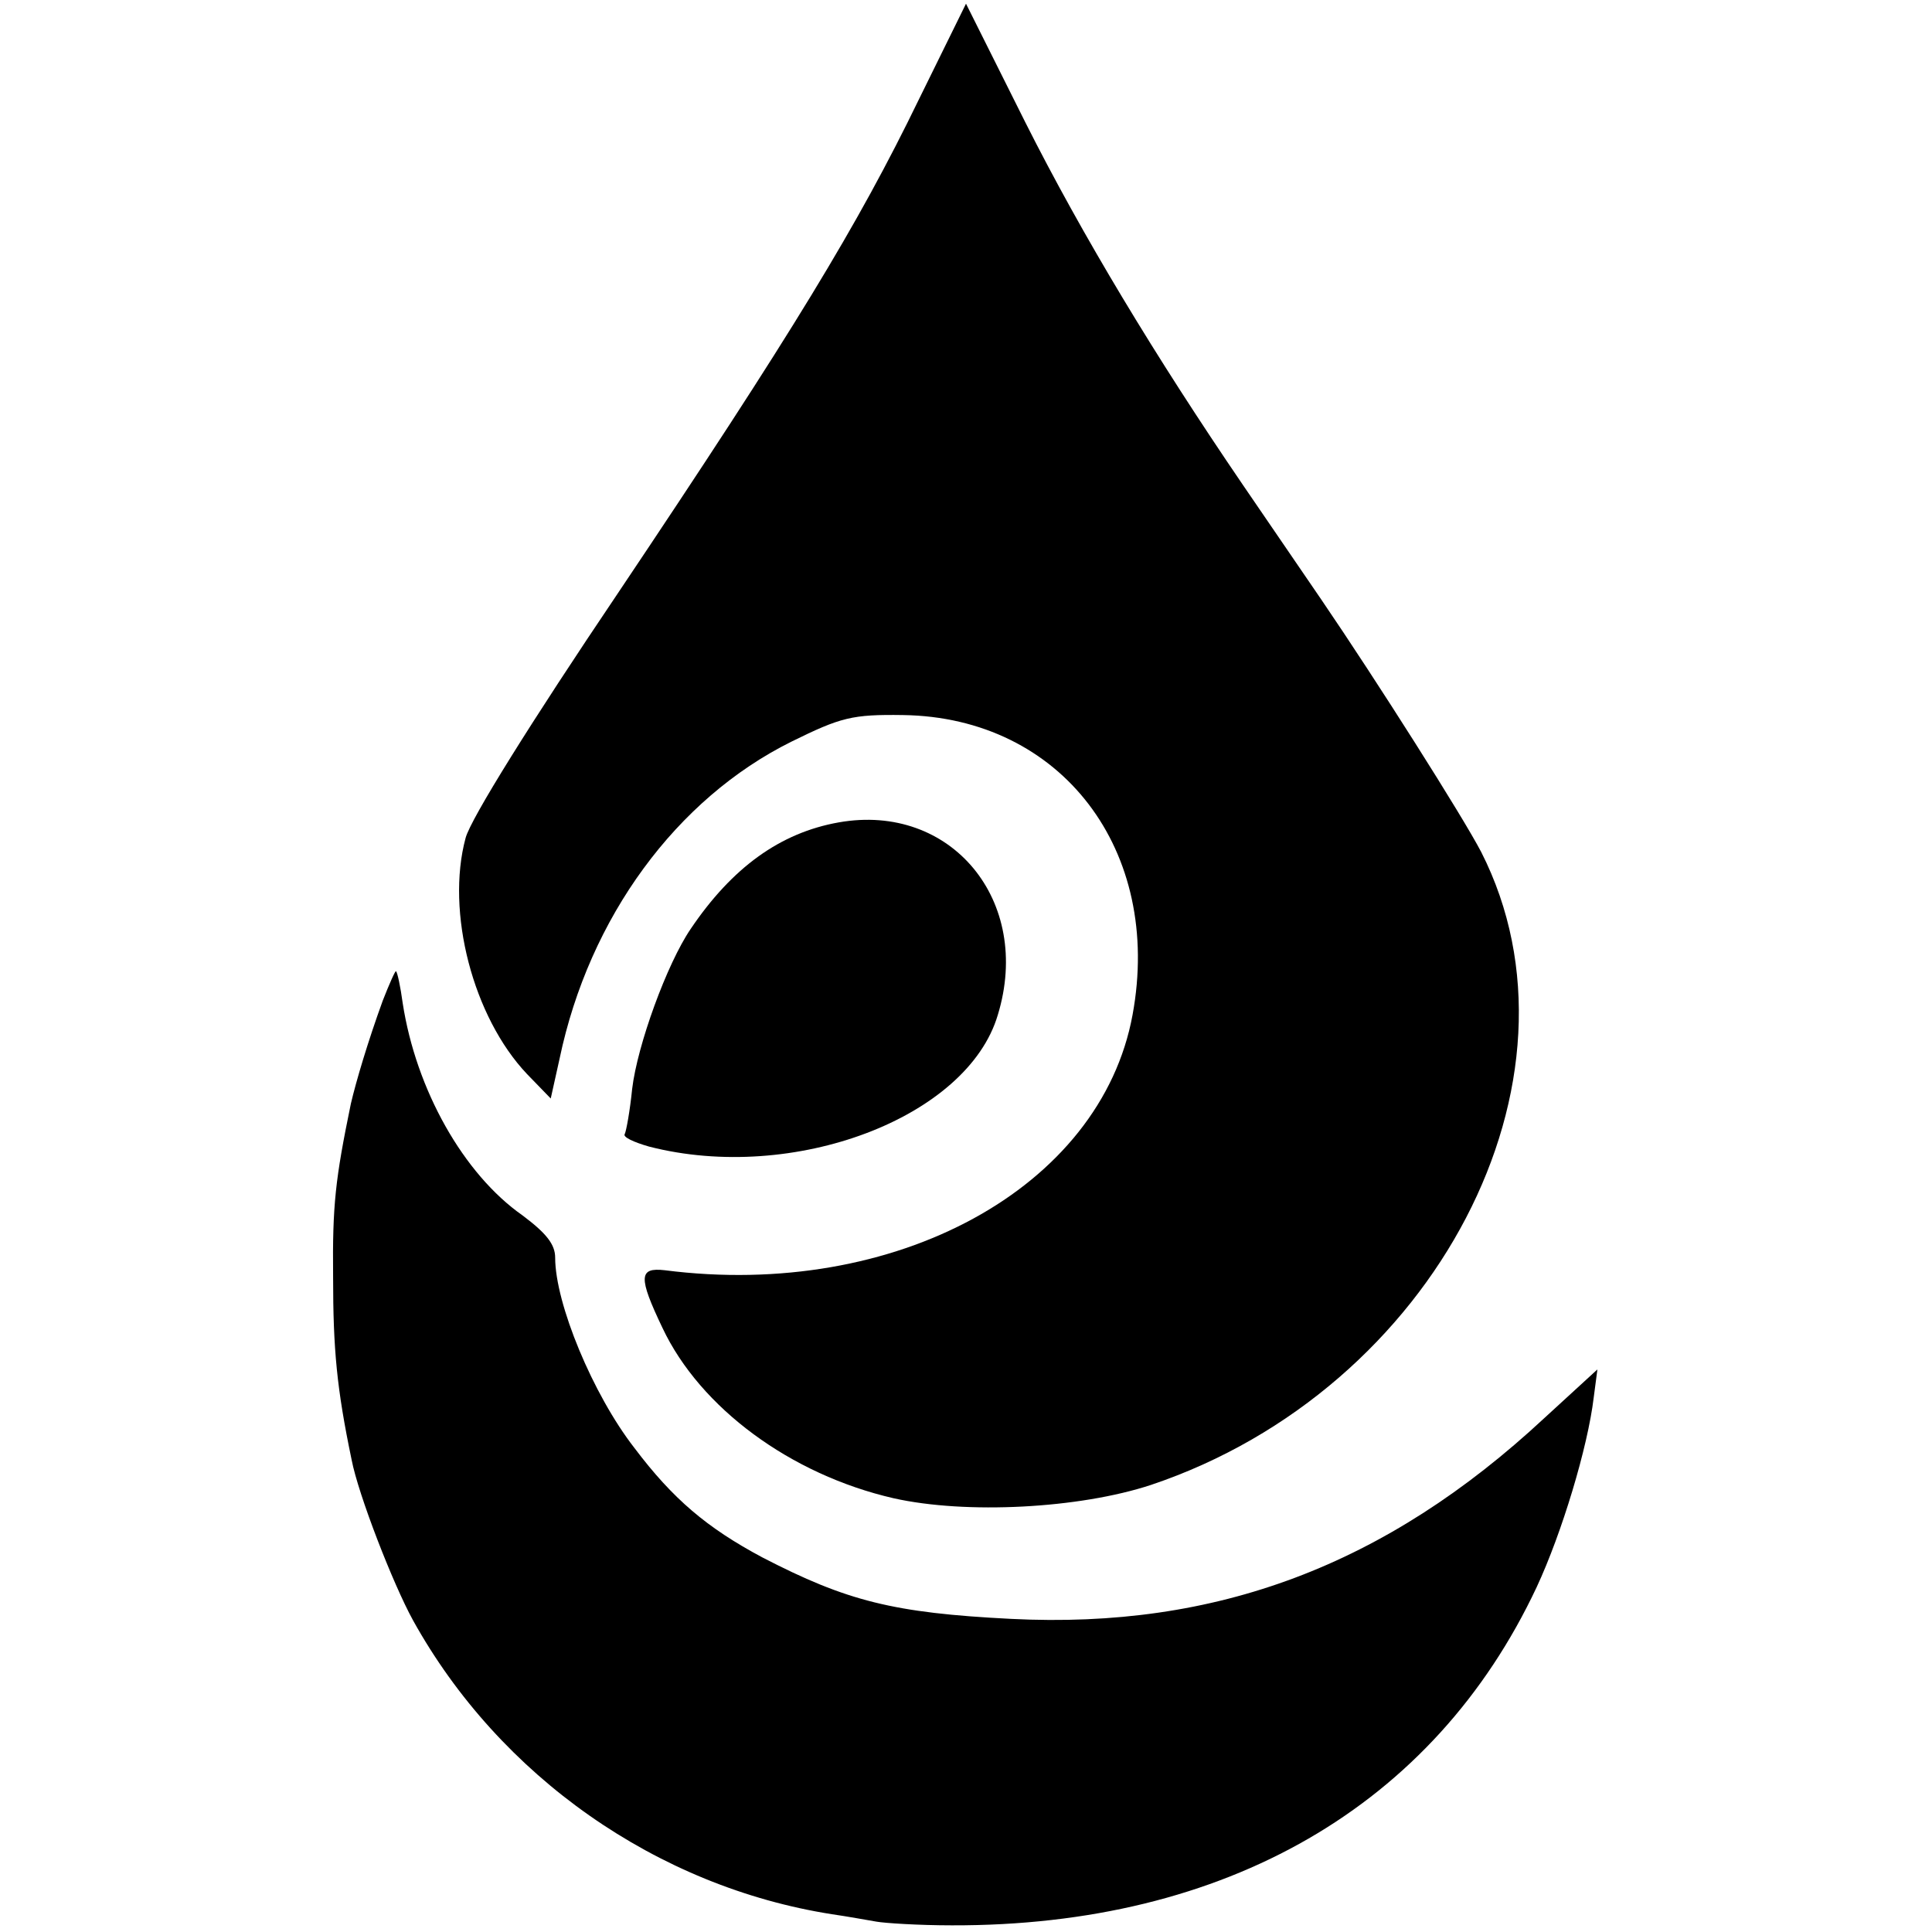
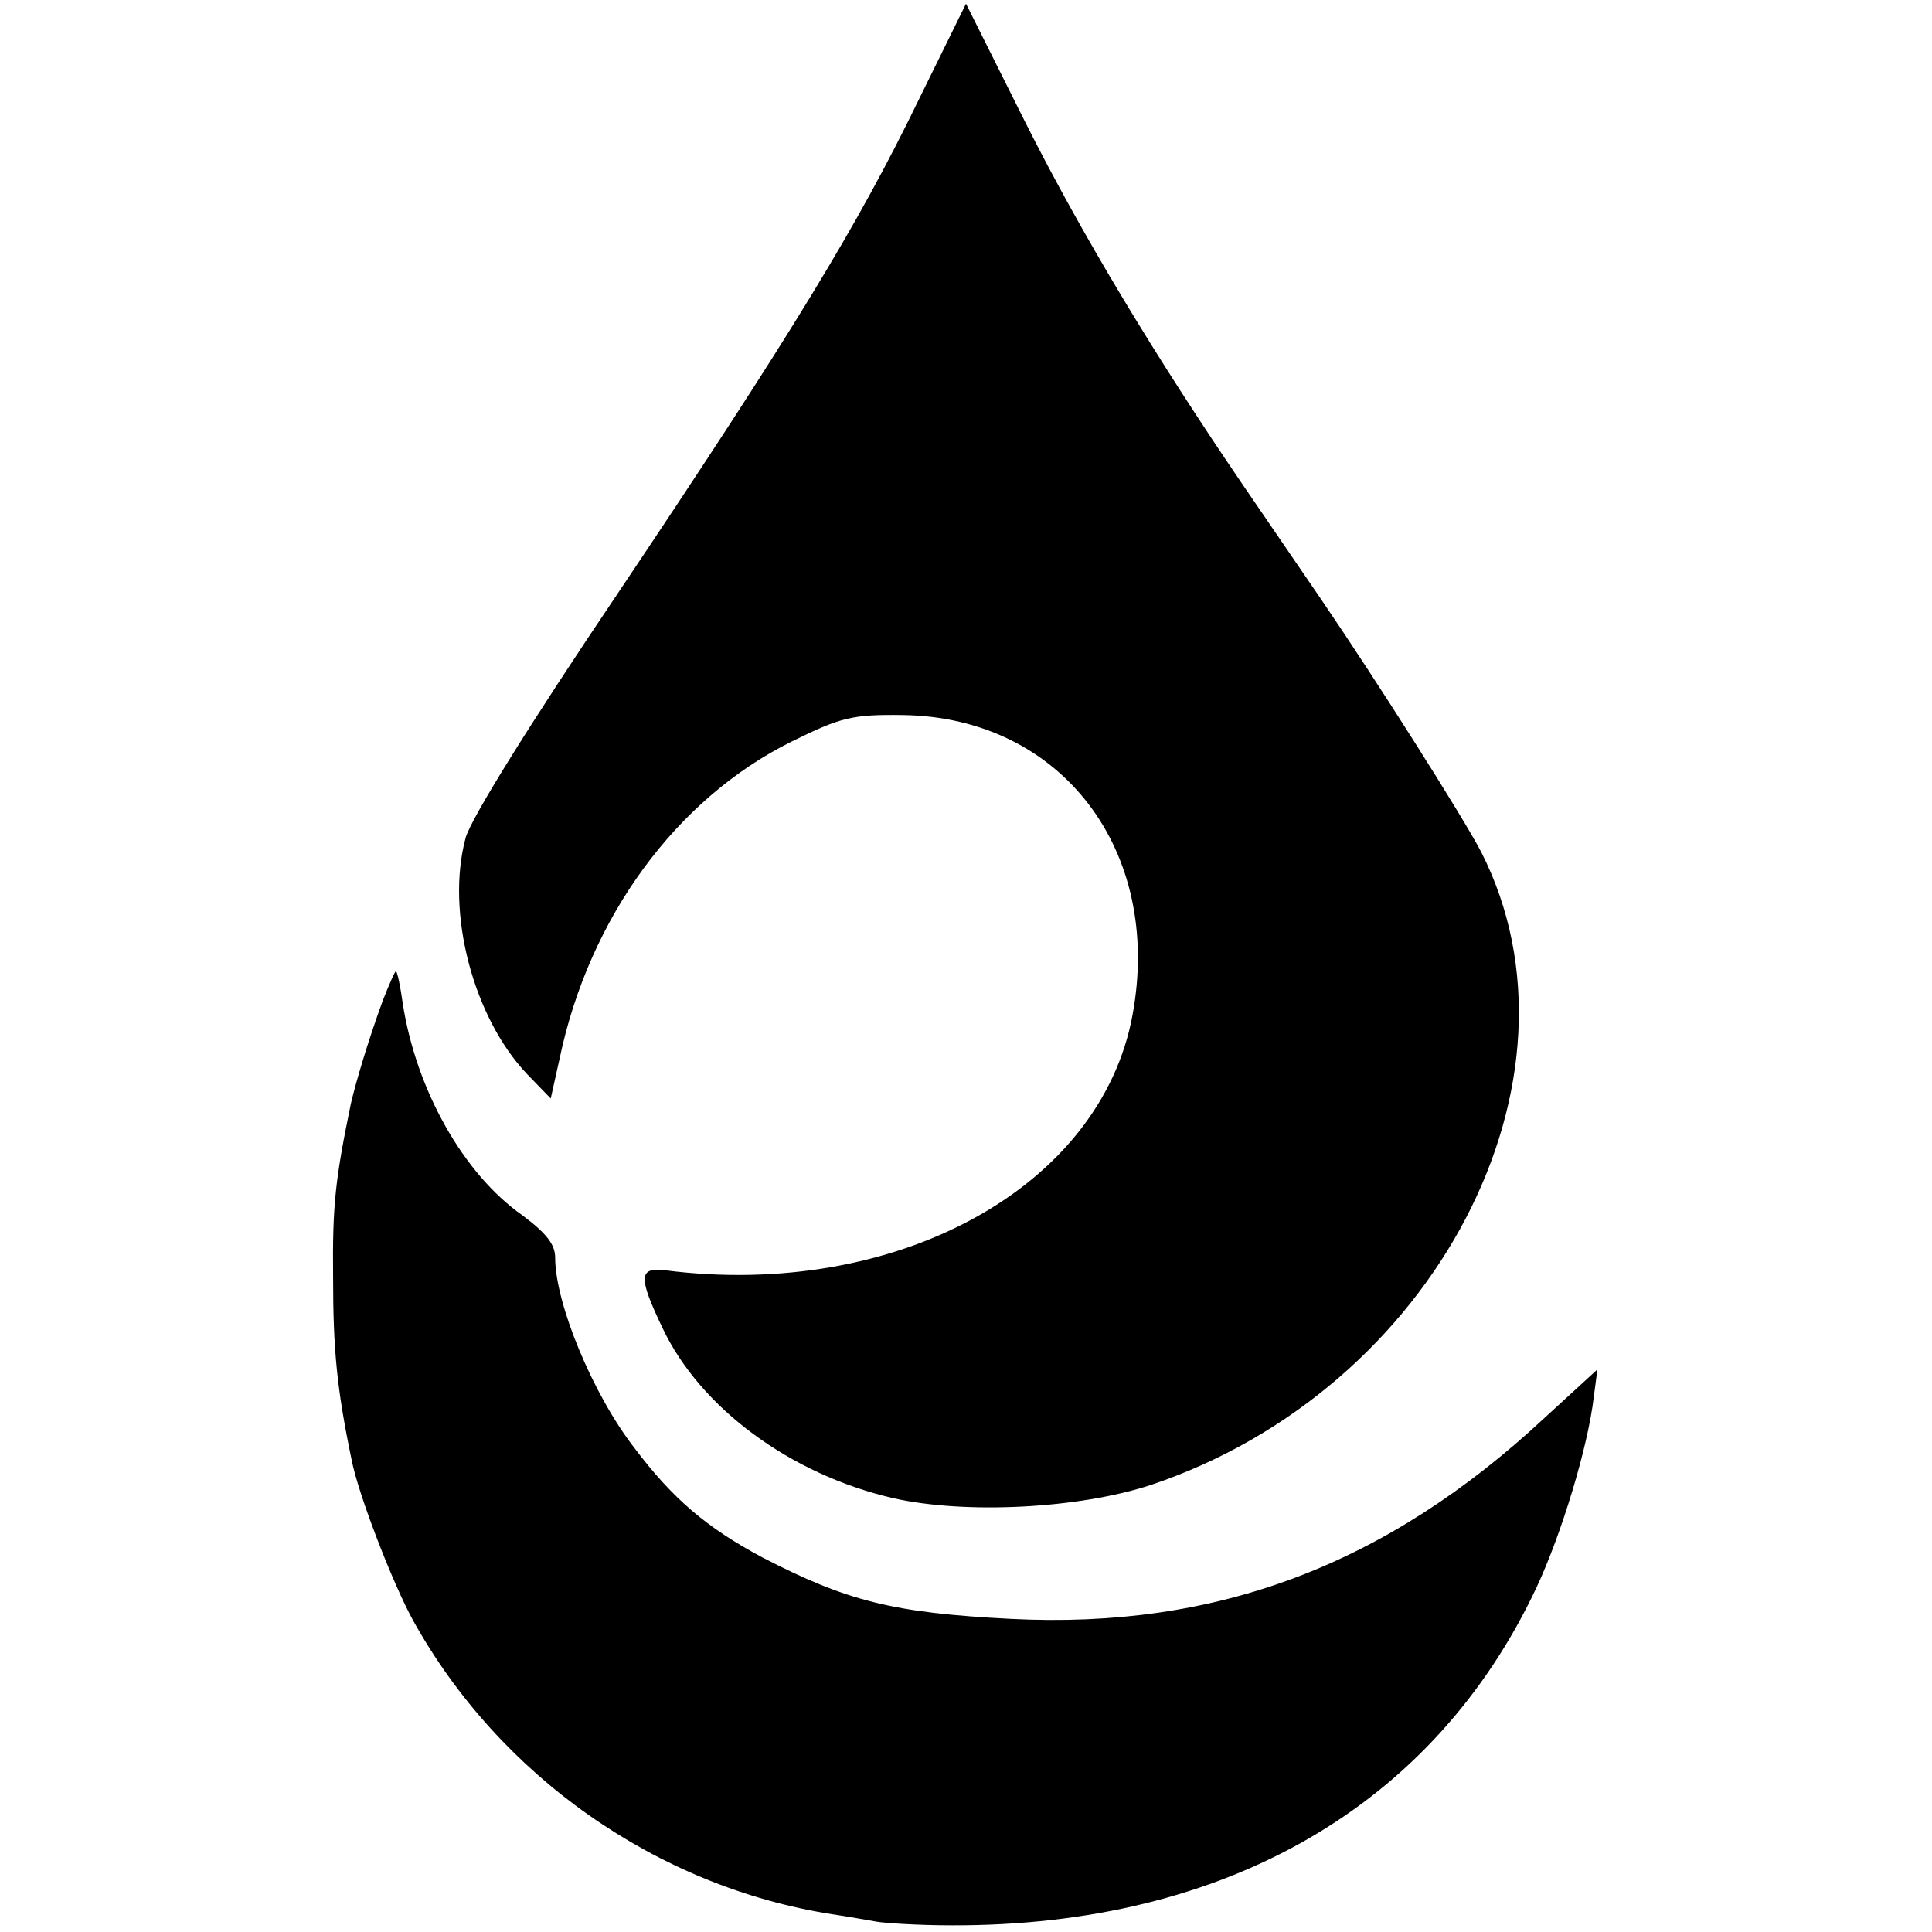
<svg xmlns="http://www.w3.org/2000/svg" version="1.0" width="261pt" height="261pt" viewBox="0 0 261 261" preserveAspectRatio="xMidYMid meet">
  <g transform="translate(0,261) scale(0.1,-0.1)" fill="#000000" stroke="none">
    <path d="M1241 2475 c-82 -169 -170 -314 -406 -666 -118 -175 -199 -305 -206 -331 -27 -100 10 -242 83 -319 l32 -33 12 54 c40 191 158 351 313 428 67 33 82 37 151 36 214 -3 351 -183 310 -405 -43 -234 -320 -385 -632 -345 -35 4 -36 -9 -3 -78 51 -108 173 -198 312 -230 98 -22 251 -14 348 18 384 129 602 548 446 855 -25 48 -141 231 -216 341 -28 41 -76 111 -106 155 -118 173 -217 337 -294 490 l-80 160 -64 -130z" />
-     <path d="M1133 1499 c-79 -14 -144 -61 -200 -144 -32 -47 -72 -157 -79 -216 -3 -30 -8 -57 -10 -61 -3 -4 12 -11 33 -17 195 -50 430 39 471 178 47 154 -63 287 -215 260z" />
    <path d="M517 1258 c-20 -55 -36 -109 -43 -139 -21 -102 -25 -137 -24 -234 0 -98 5 -151 25 -247 9 -47 56 -168 83 -217 117 -211 330 -360 566 -397 21 -3 48 -8 60 -10 11 -2 57 -5 102 -5 370 -1 651 161 790 457 34 73 69 189 77 256 l5 38 -72 -66 c-214 -199 -443 -285 -720 -271 -159 8 -222 24 -336 83 -75 40 -121 79 -173 148 -56 72 -107 195 -107 257 0 18 -12 33 -44 57 -80 56 -144 170 -162 287 -3 22 -7 41 -9 43 -1 1 -9 -17 -18 -40z" />
  </g>
</svg>